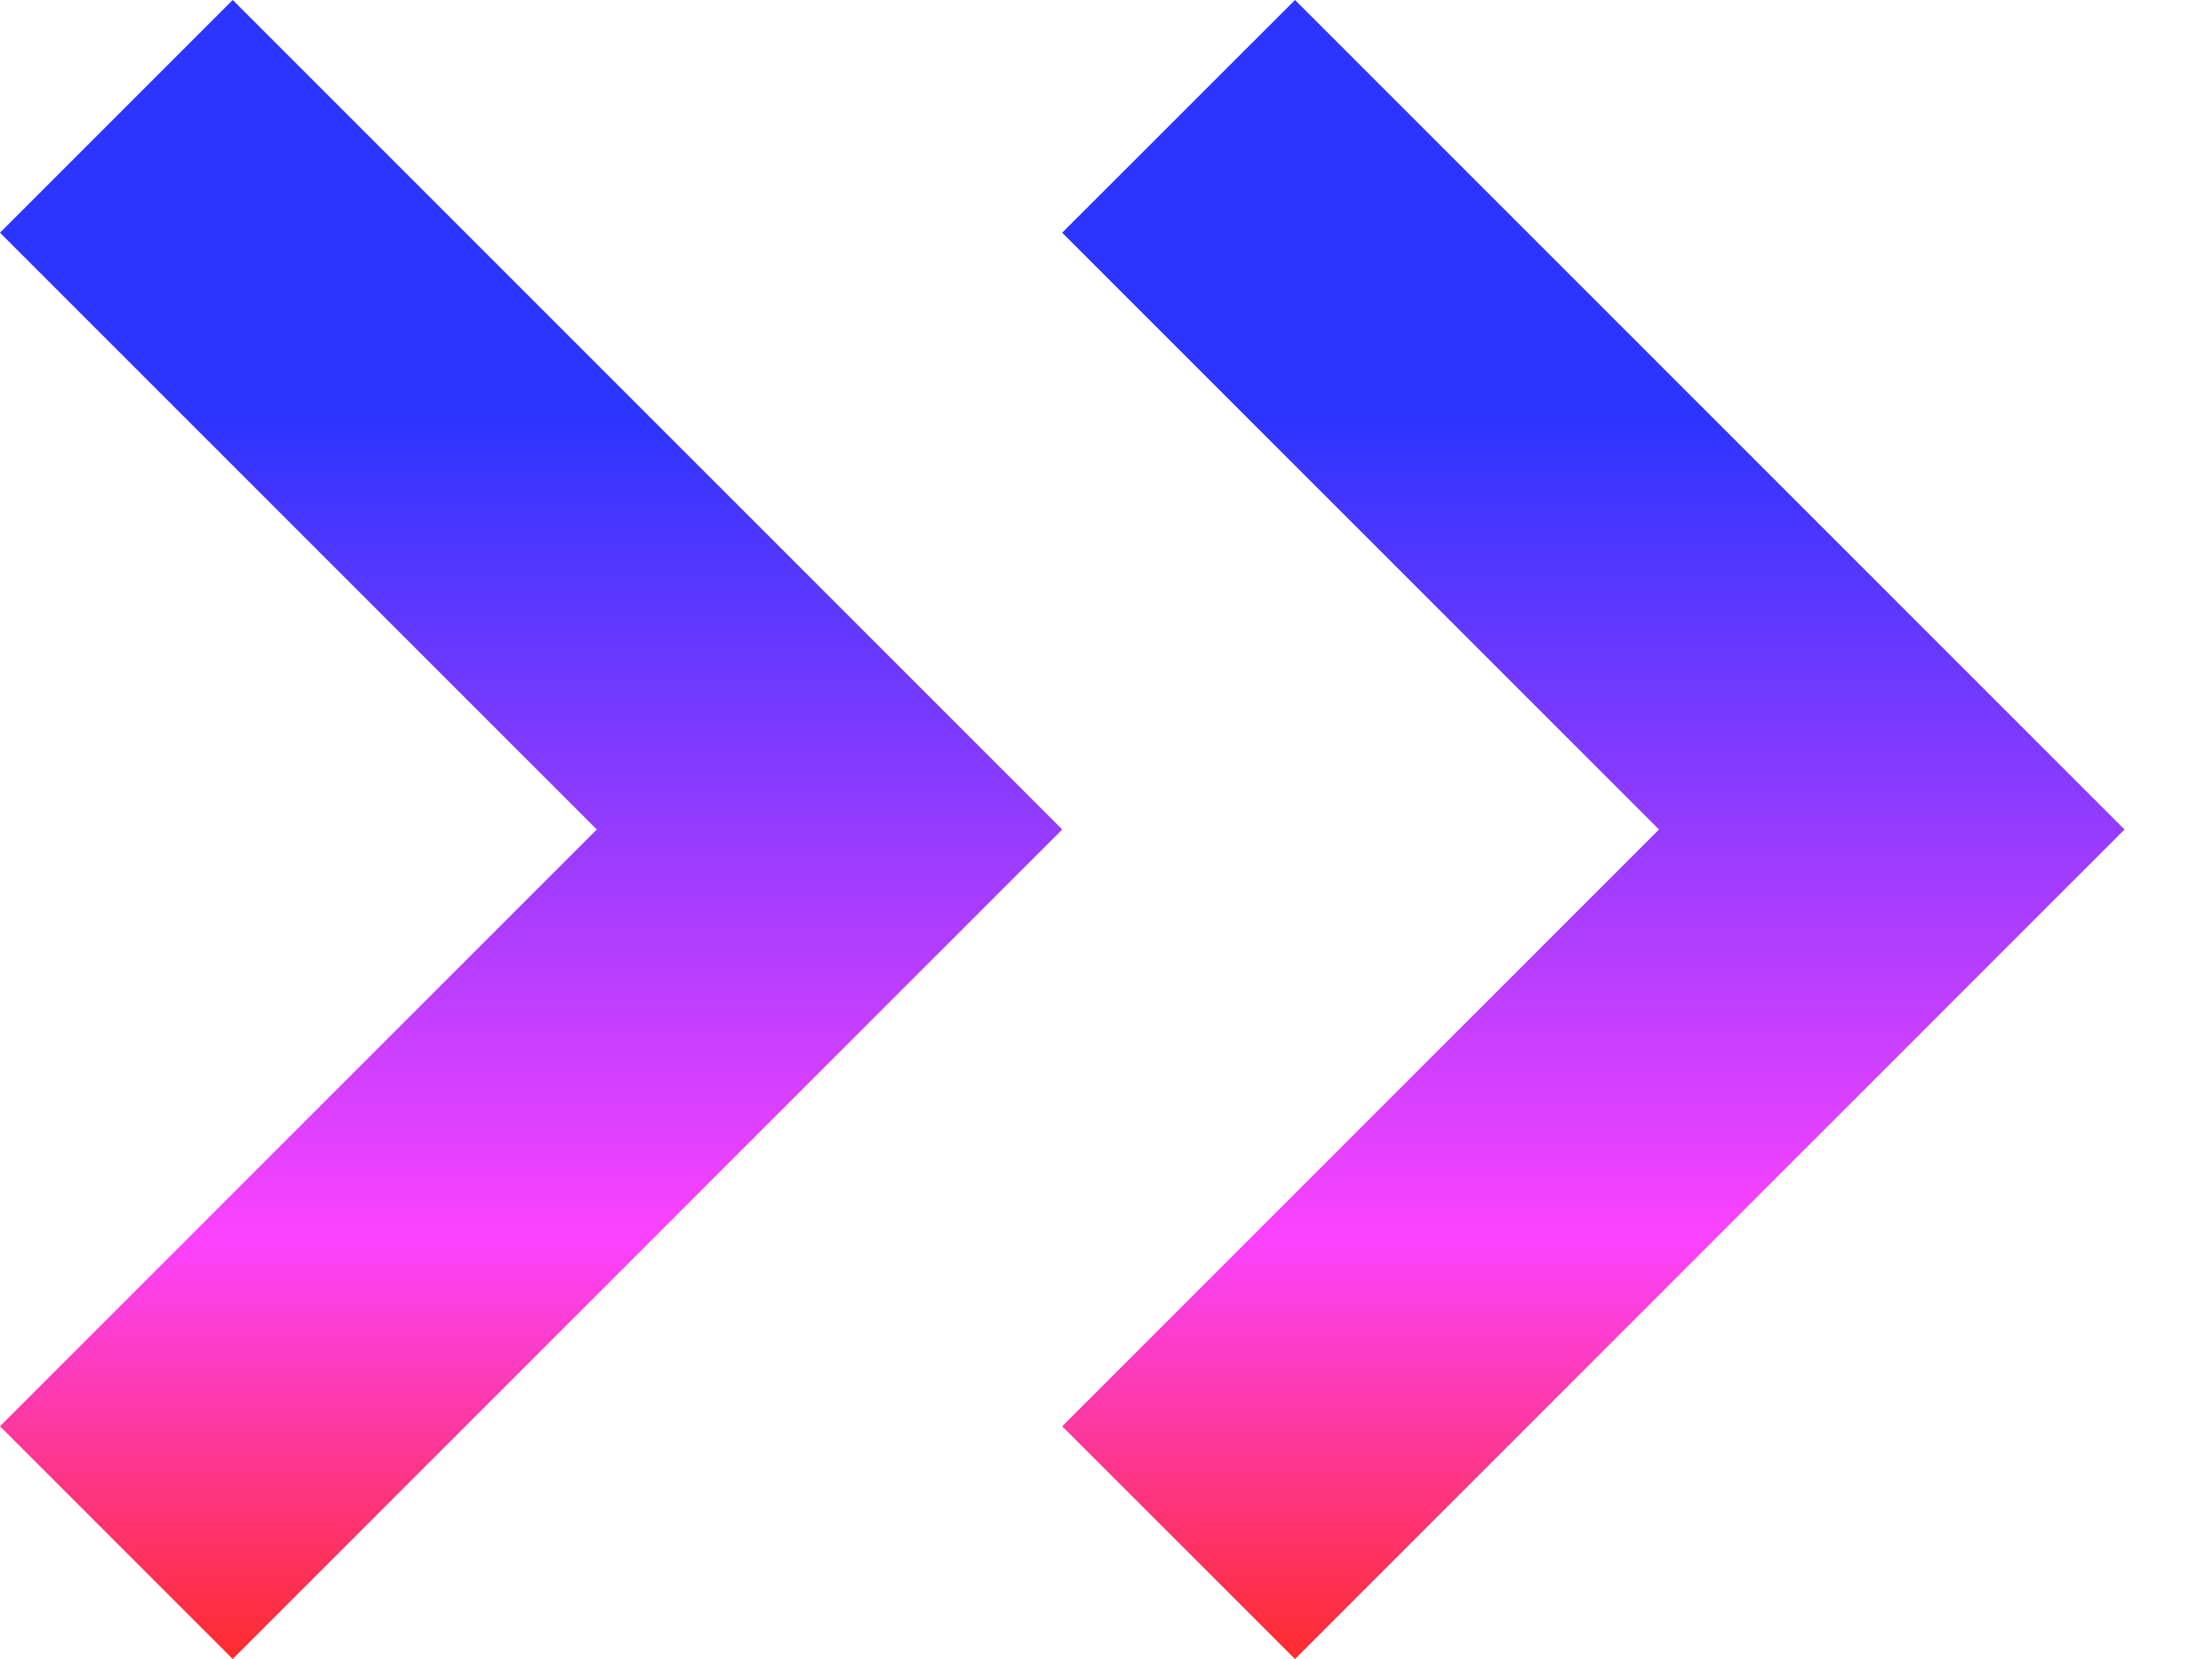
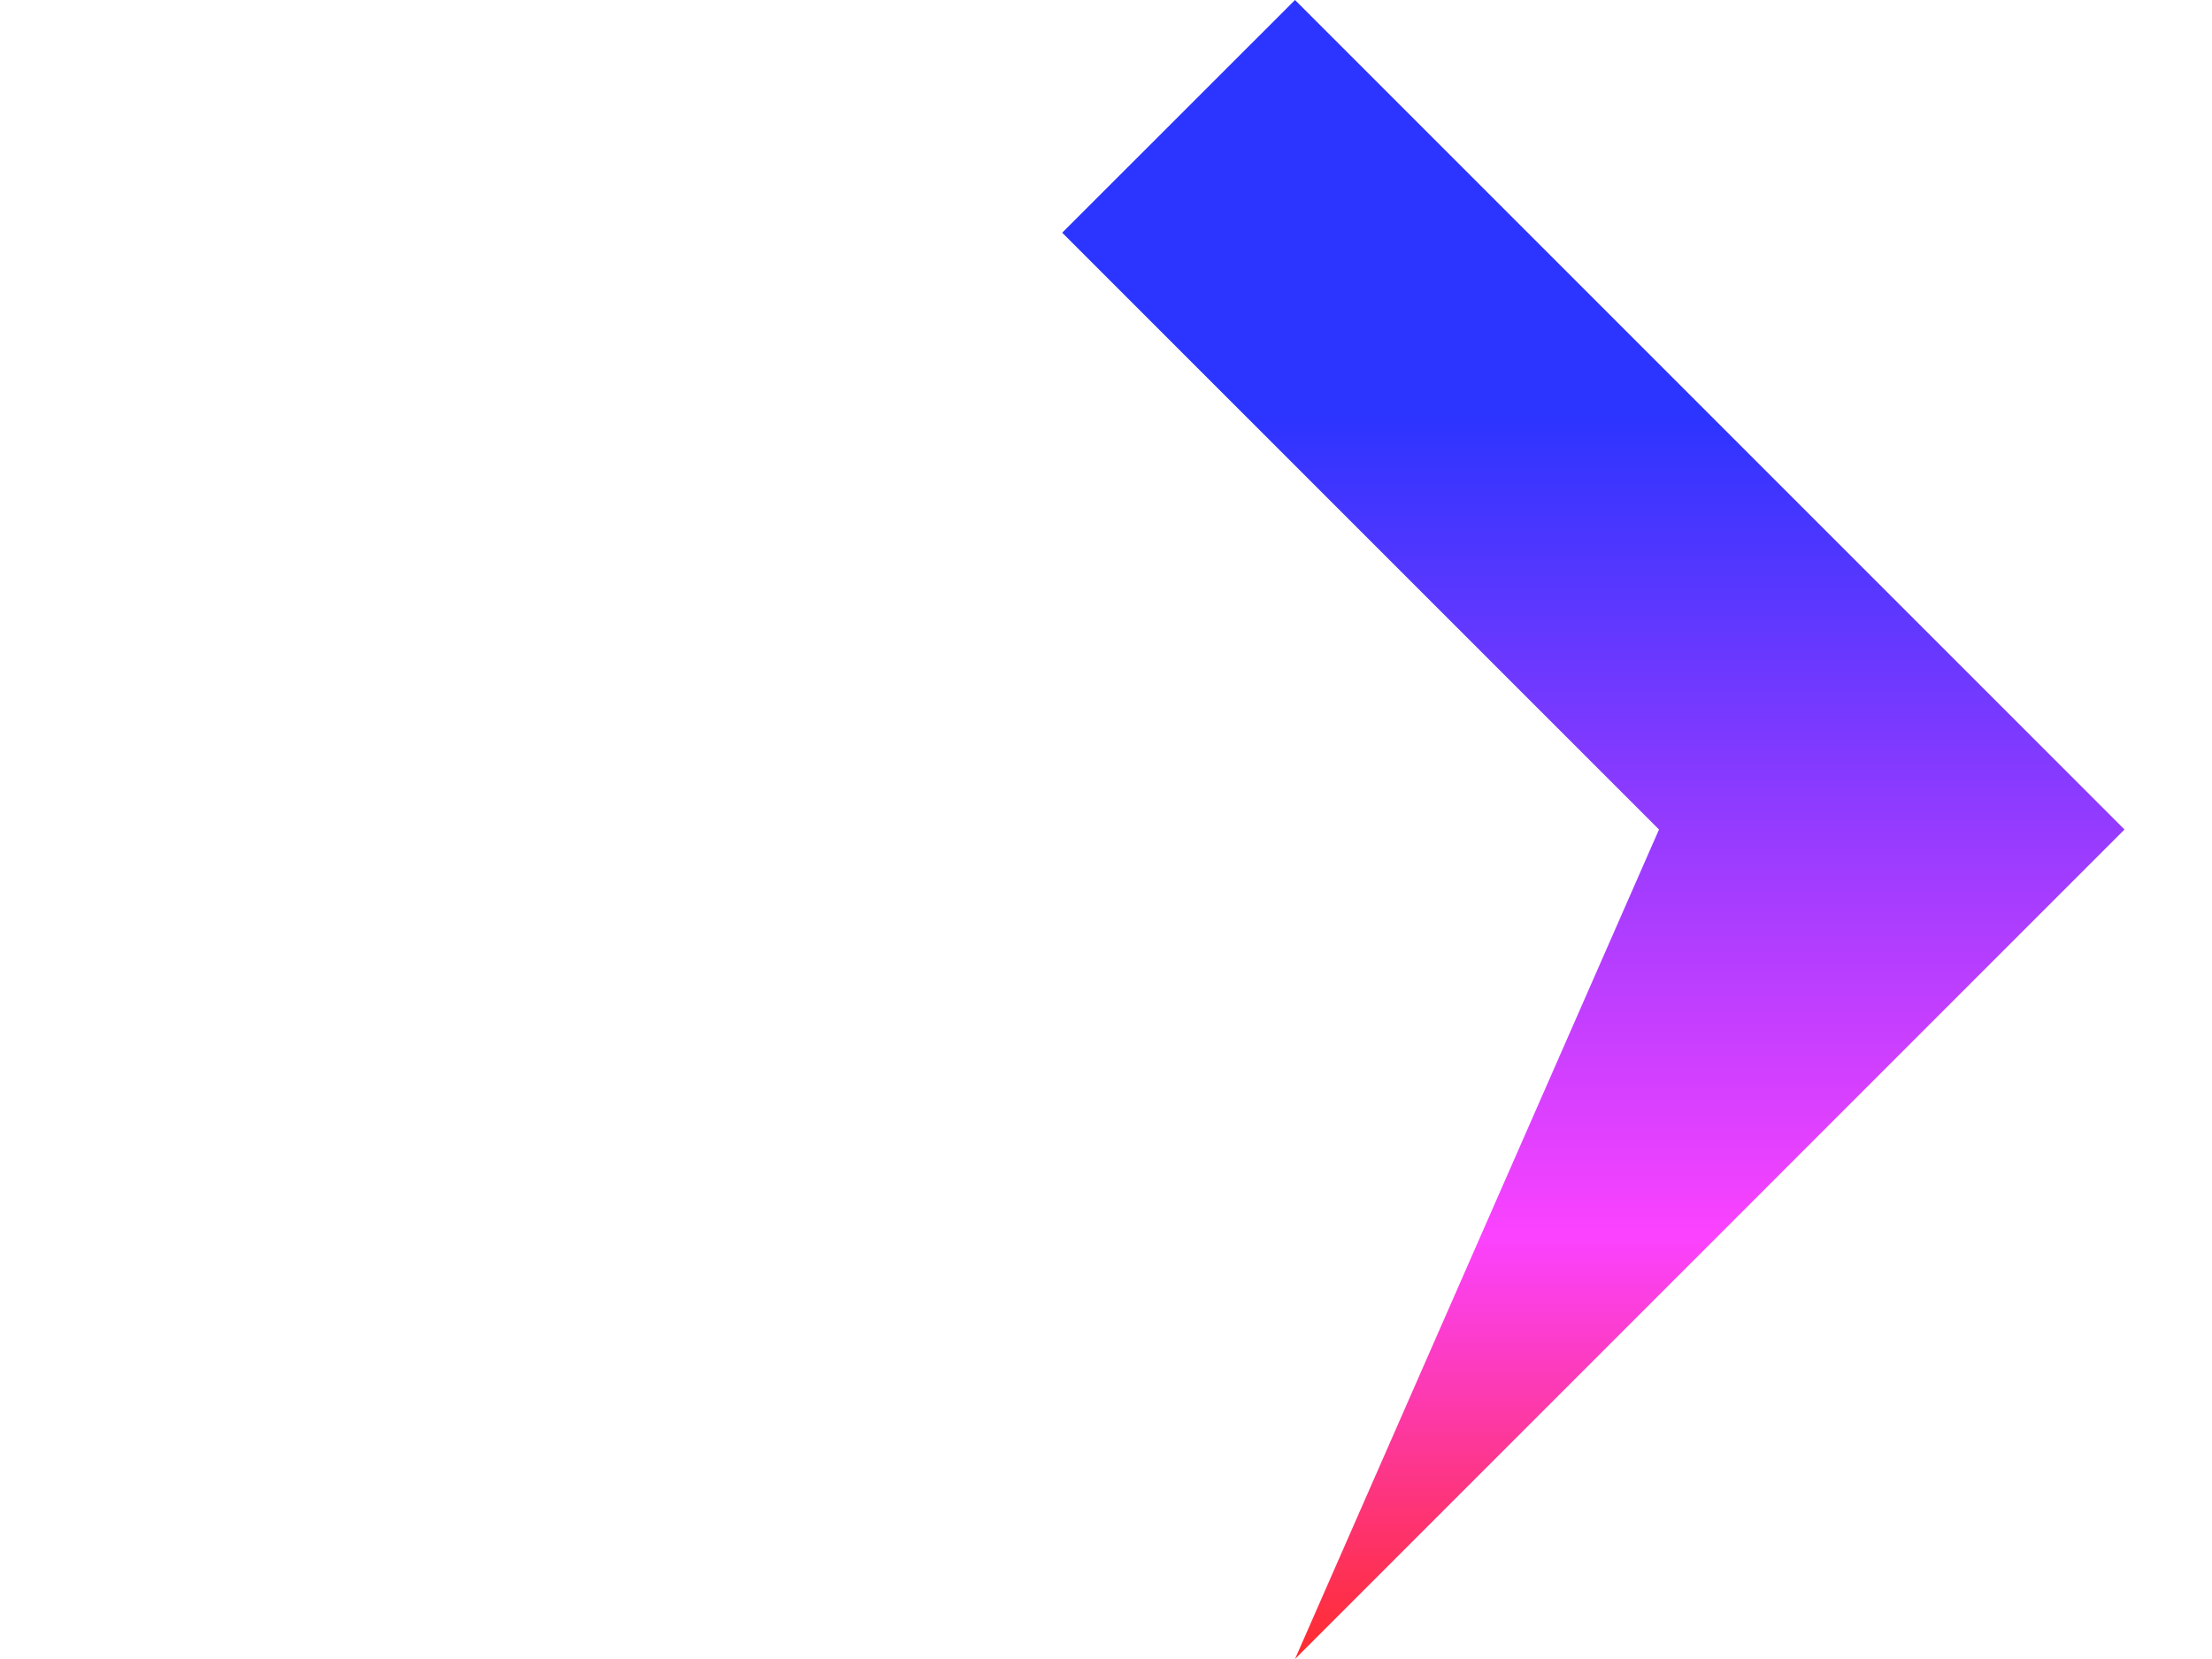
<svg xmlns="http://www.w3.org/2000/svg" width="20" height="15" viewBox="0 0 20 15" fill="none">
-   <path d="M2.104 0L0 2.104L5.396 7.5L0 12.896L2.104 15L9.604 7.5L2.104 0Z" fill="url(#paint0_linear_2142_25)" />
-   <path d="M11.709 0L9.604 2.104L15 7.5L9.604 12.896L11.709 15L19.209 7.5L11.709 0Z" fill="url(#paint1_linear_2142_25)" />
+   <path d="M11.709 0L9.604 2.104L15 7.5L11.709 15L19.209 7.5L11.709 0Z" fill="url(#paint1_linear_2142_25)" />
  <defs>
    <linearGradient id="paint0_linear_2142_25" x1="4.802" y1="0" x2="4.802" y2="15" gradientUnits="userSpaceOnUse">
      <stop offset="0.25" stop-color="#2C34FF" />
      <stop offset="0.745" stop-color="#FB42FF" />
      <stop offset="1" stop-color="#FF2C2C" />
    </linearGradient>
    <linearGradient id="paint1_linear_2142_25" x1="14.407" y1="0" x2="14.407" y2="15" gradientUnits="userSpaceOnUse">
      <stop offset="0.25" stop-color="#2C34FF" />
      <stop offset="0.745" stop-color="#FB42FF" />
      <stop offset="1" stop-color="#FF2C2C" />
    </linearGradient>
  </defs>
</svg>